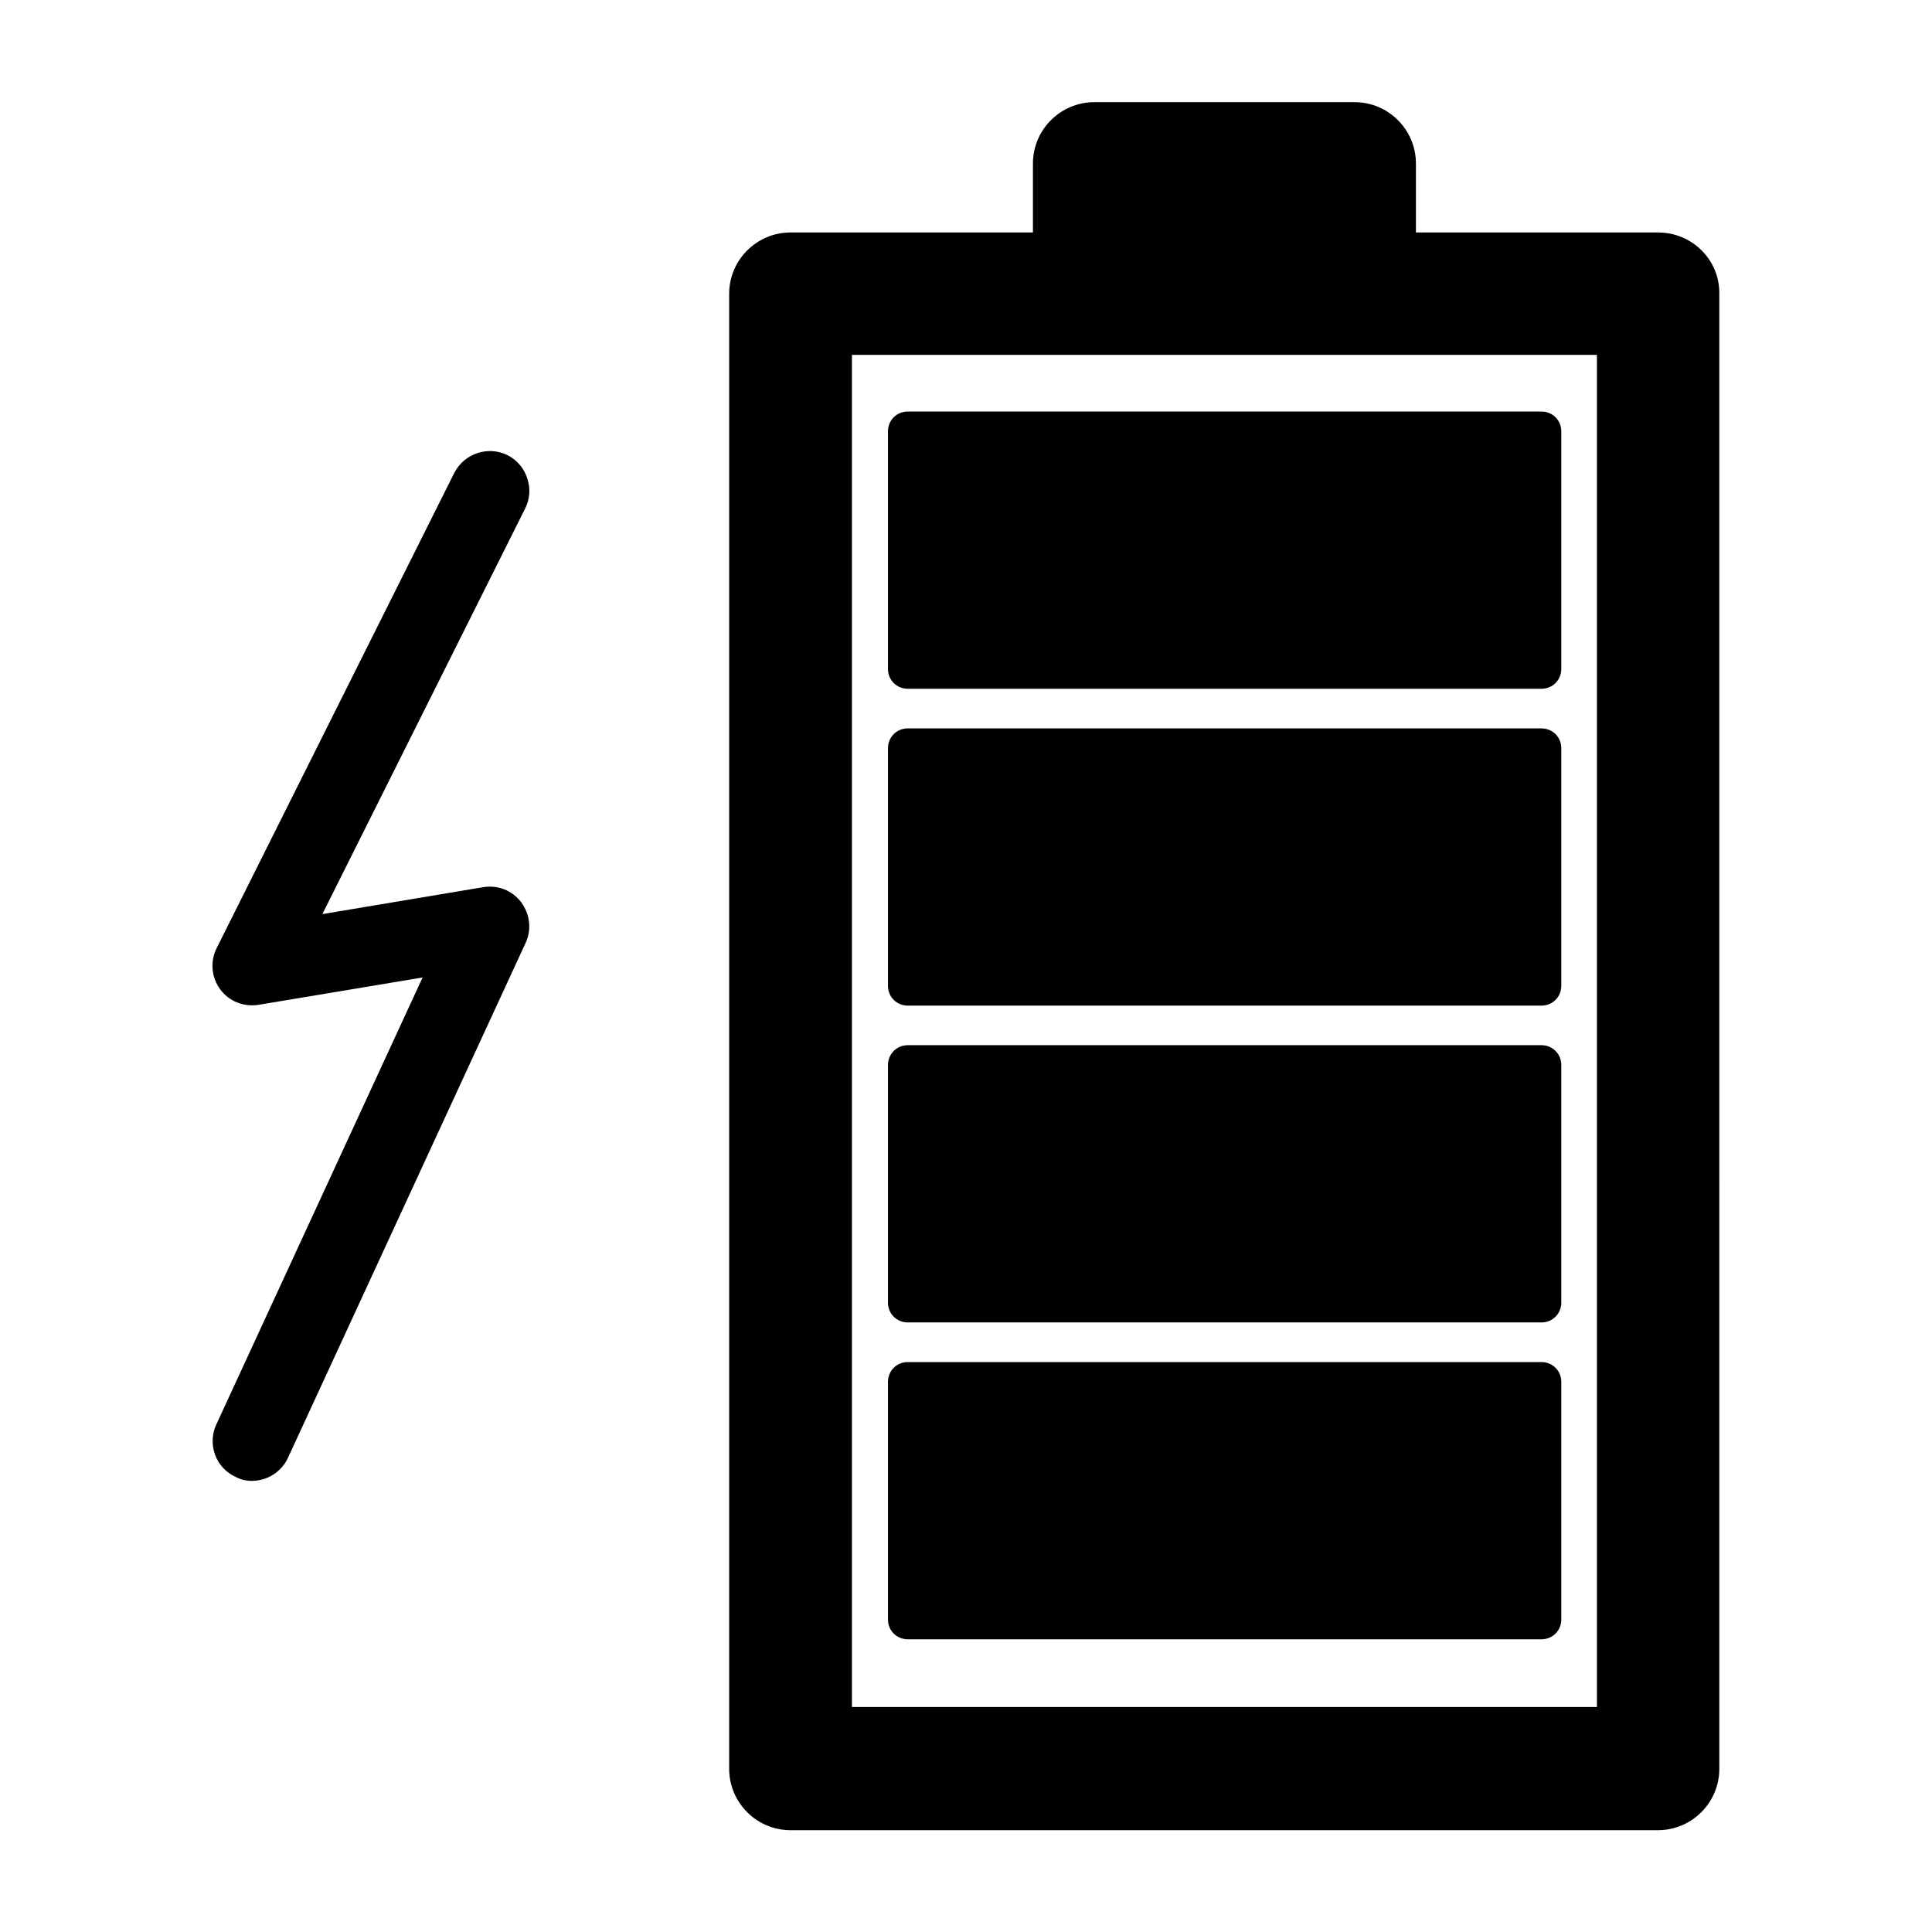
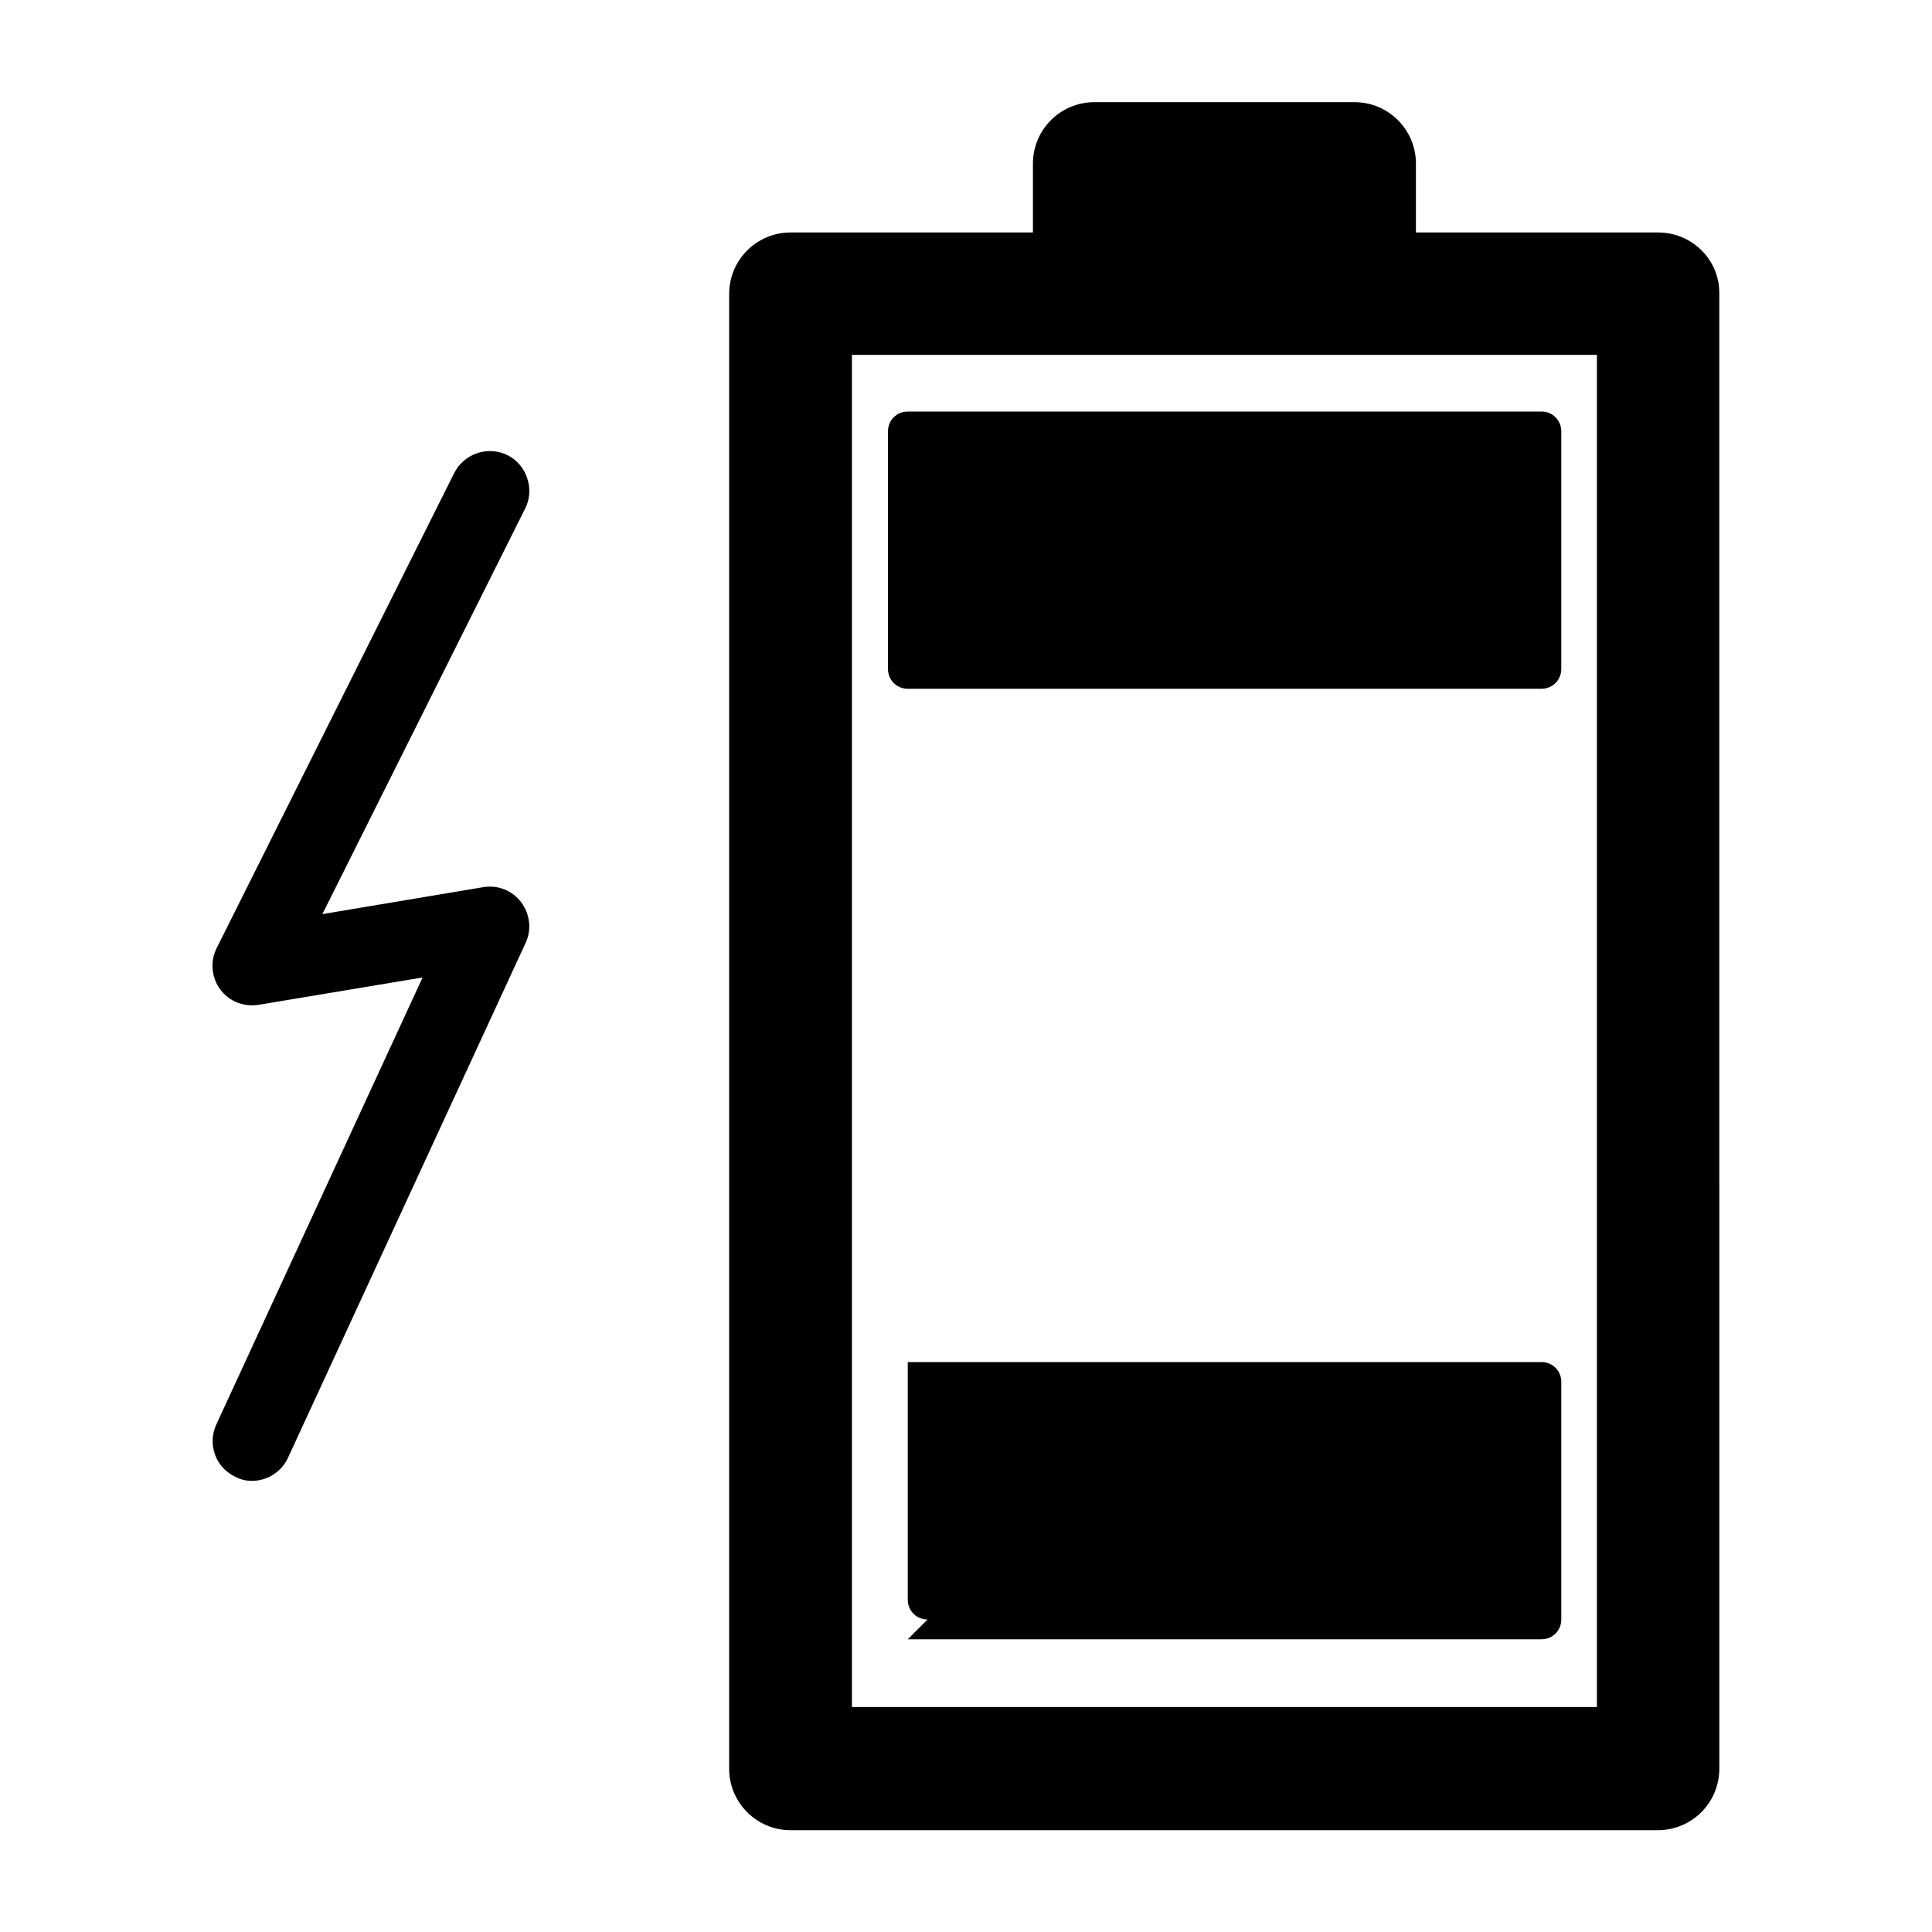
<svg xmlns="http://www.w3.org/2000/svg" fill="#000000" width="800px" height="800px" version="1.1" viewBox="144 144 512 512">
  <g>
    <path d="m583.47 205.61h-64.234v-18.266c0-8.922-7.242-16.27-16.27-16.27h-68.957c-8.922 0-16.27 7.242-16.27 16.27v18.262h-64.234c-8.922 0-16.27 7.242-16.27 16.27v390.87c0 8.922 7.242 16.27 16.27 16.27h229.86c8.922 0 16.27-7.242 16.27-16.27l-0.004-390.97c0.105-8.922-7.242-16.164-16.164-16.164zm-16.27 390.77h-197.43v-358.34h197.43z" />
-     <path d="m384.57 578.43h167.94c2.938 0 5.246-2.309 5.246-5.246v-62.977c0-2.938-2.309-5.246-5.246-5.246h-167.94c-2.938 0-5.246 2.309-5.246 5.246v62.977c-0.004 2.938 2.305 5.246 5.246 5.246z" />
-     <path d="m384.57 494.46h167.94c2.938 0 5.246-2.309 5.246-5.246v-62.977c0-2.938-2.309-5.246-5.246-5.246h-167.94c-2.938 0-5.246 2.309-5.246 5.246v62.977c-0.004 2.938 2.305 5.246 5.246 5.246z" />
-     <path d="m384.57 410.5h167.94c2.938 0 5.246-2.309 5.246-5.246v-62.977c0-2.938-2.309-5.246-5.246-5.246h-167.94c-2.938 0-5.246 2.309-5.246 5.246v62.977c-0.004 2.934 2.305 5.246 5.246 5.246z" />
+     <path d="m384.57 578.43h167.94c2.938 0 5.246-2.309 5.246-5.246v-62.977c0-2.938-2.309-5.246-5.246-5.246h-167.94v62.977c-0.004 2.938 2.305 5.246 5.246 5.246z" />
    <path d="m384.57 326.53h167.94c2.938 0 5.246-2.309 5.246-5.246v-62.977c0-2.938-2.309-5.246-5.246-5.246h-167.94c-2.938 0-5.246 2.309-5.246 5.246v62.977c-0.004 2.938 2.305 5.246 5.246 5.246z" />
    <path d="m283.7 270.69c-0.84-2.625-2.731-4.828-5.246-6.086-5.144-2.519-11.441-0.418-14.066 4.723l-62.977 125.95c-1.785 3.57-1.363 7.766 0.945 10.914 2.309 3.148 6.191 4.723 10.18 4.094l43.453-7.242-54.684 118.5c-1.156 2.519-1.258 5.352-0.316 7.977 0.945 2.625 2.938 4.723 5.457 5.879 1.367 0.734 2.836 1.047 4.305 1.047 4.094 0 7.871-2.414 9.551-6.086l62.977-136.45c1.68-3.57 1.156-7.66-1.156-10.812-2.414-3.148-6.191-4.617-10.078-3.988l-42.613 7.137 53.738-107.48c1.266-2.516 1.477-5.348 0.531-8.078z" />
  </g>
</svg>